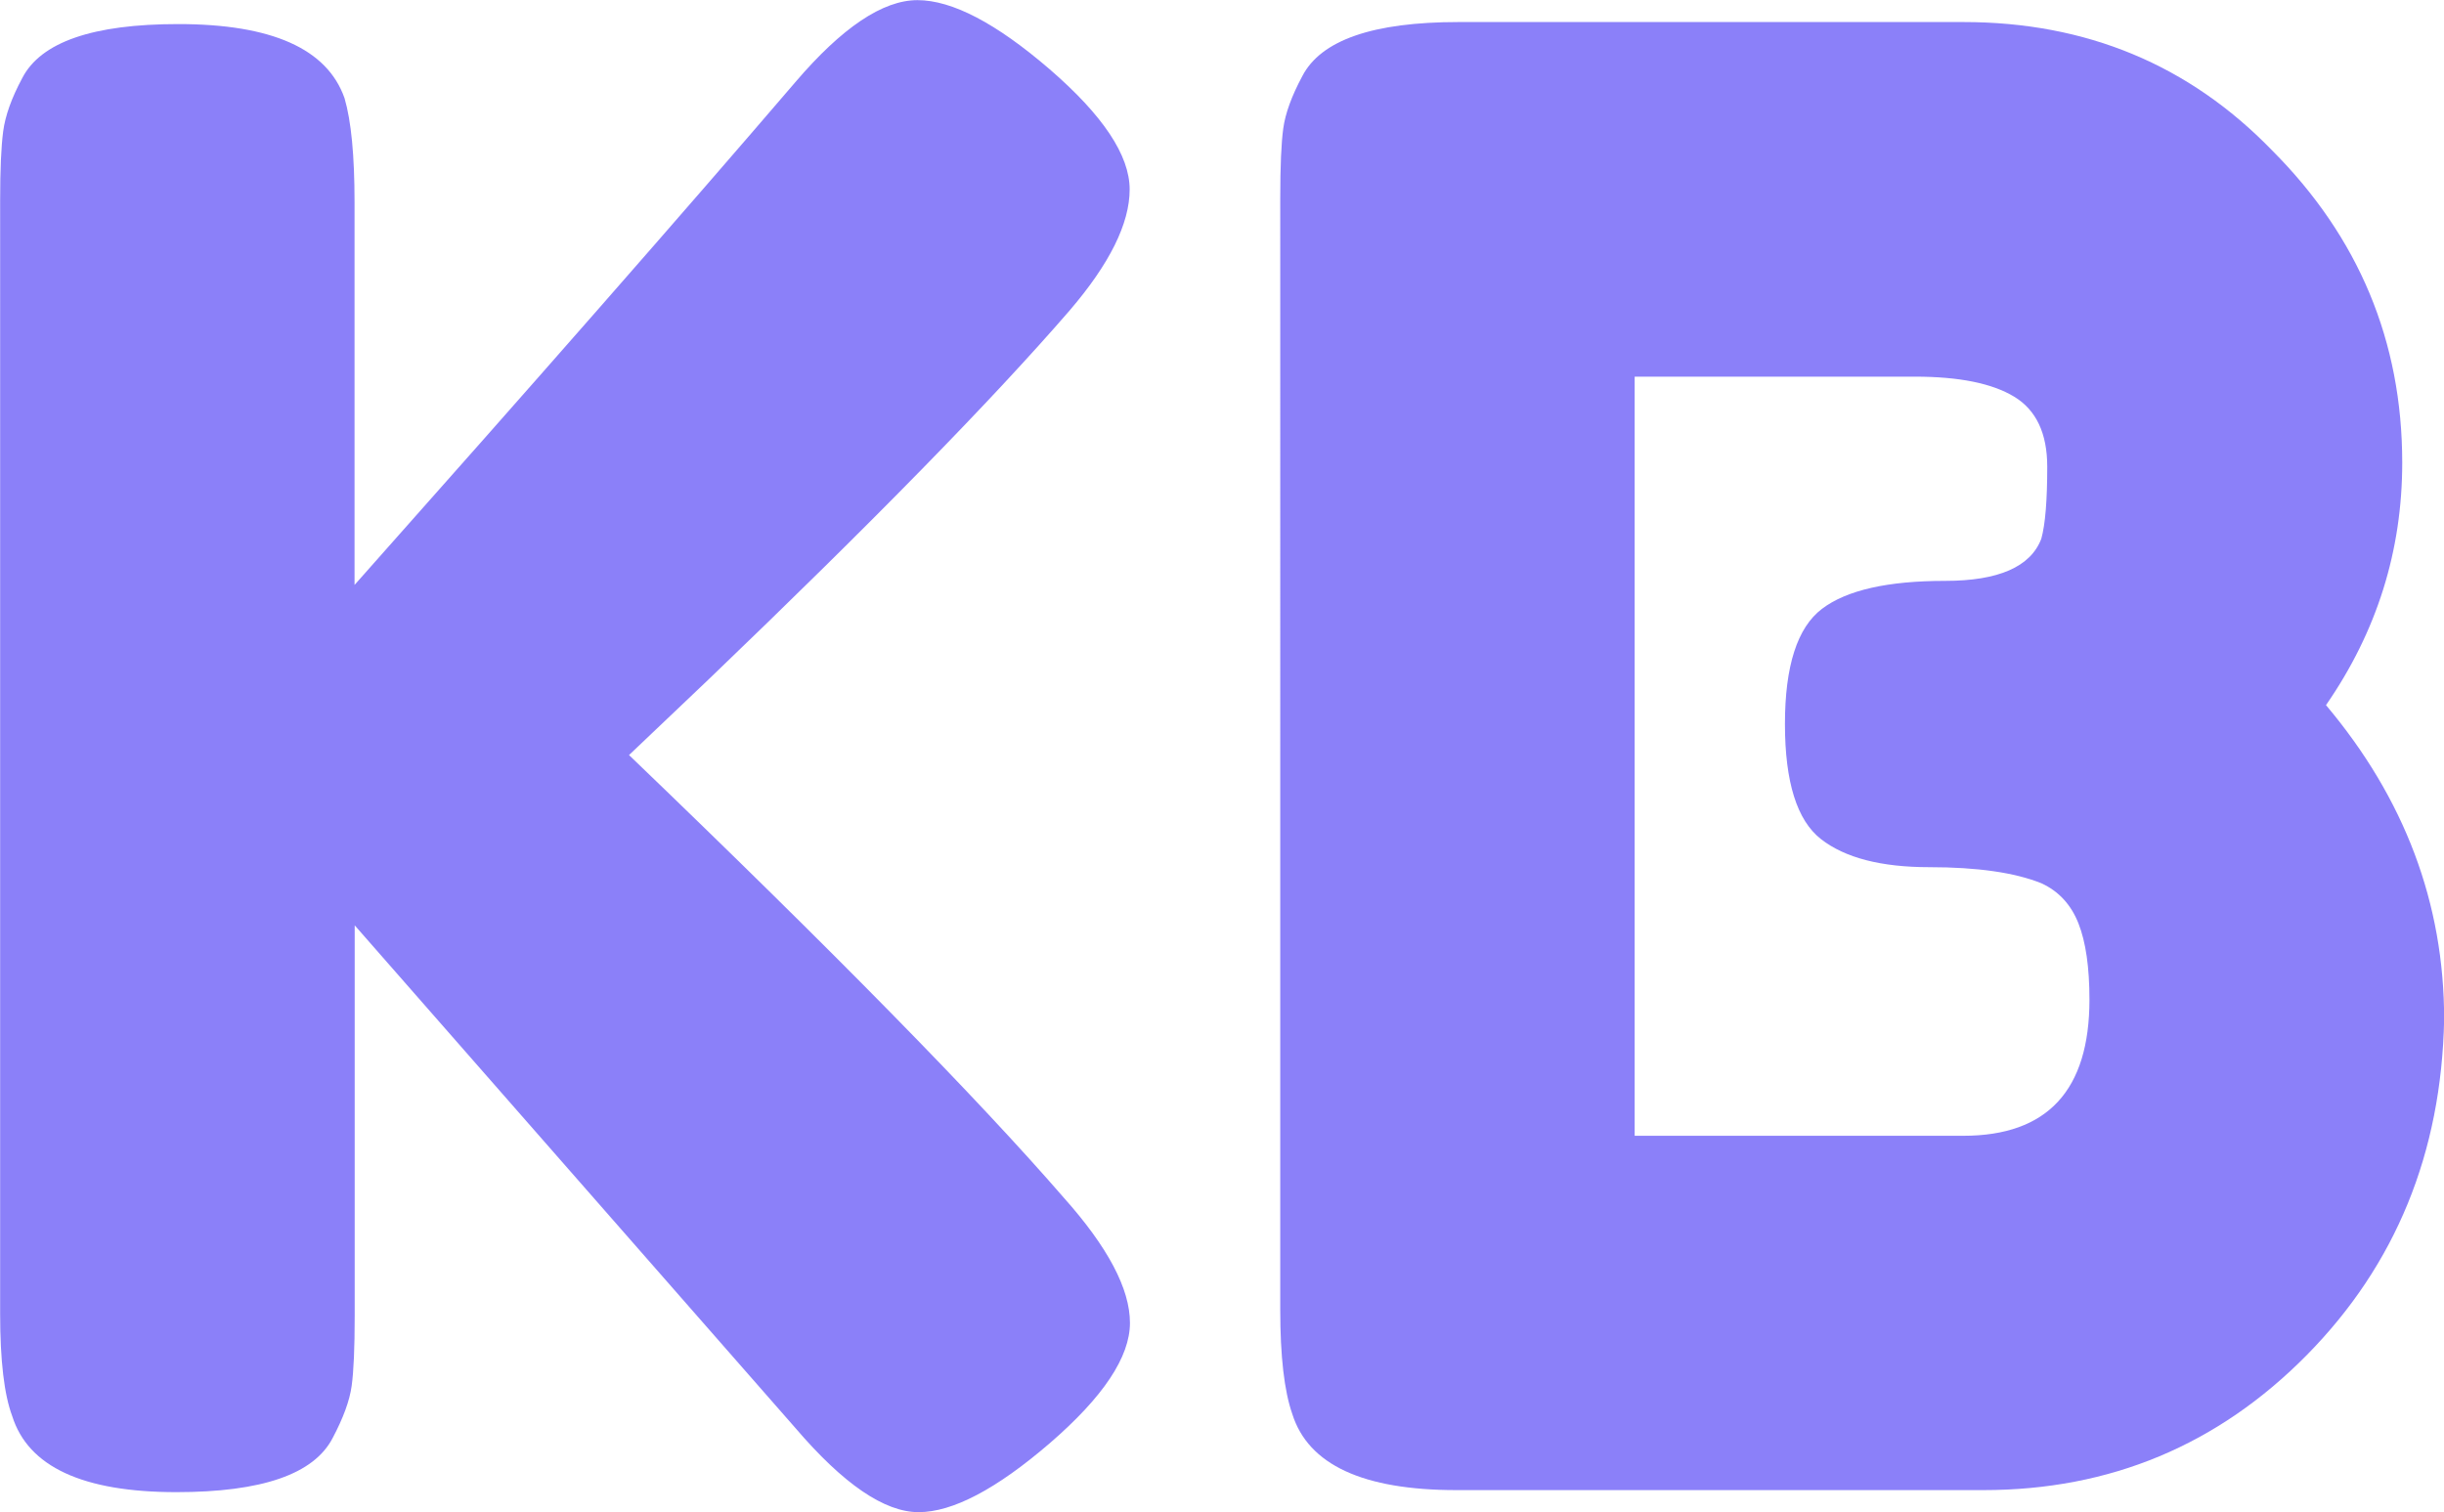
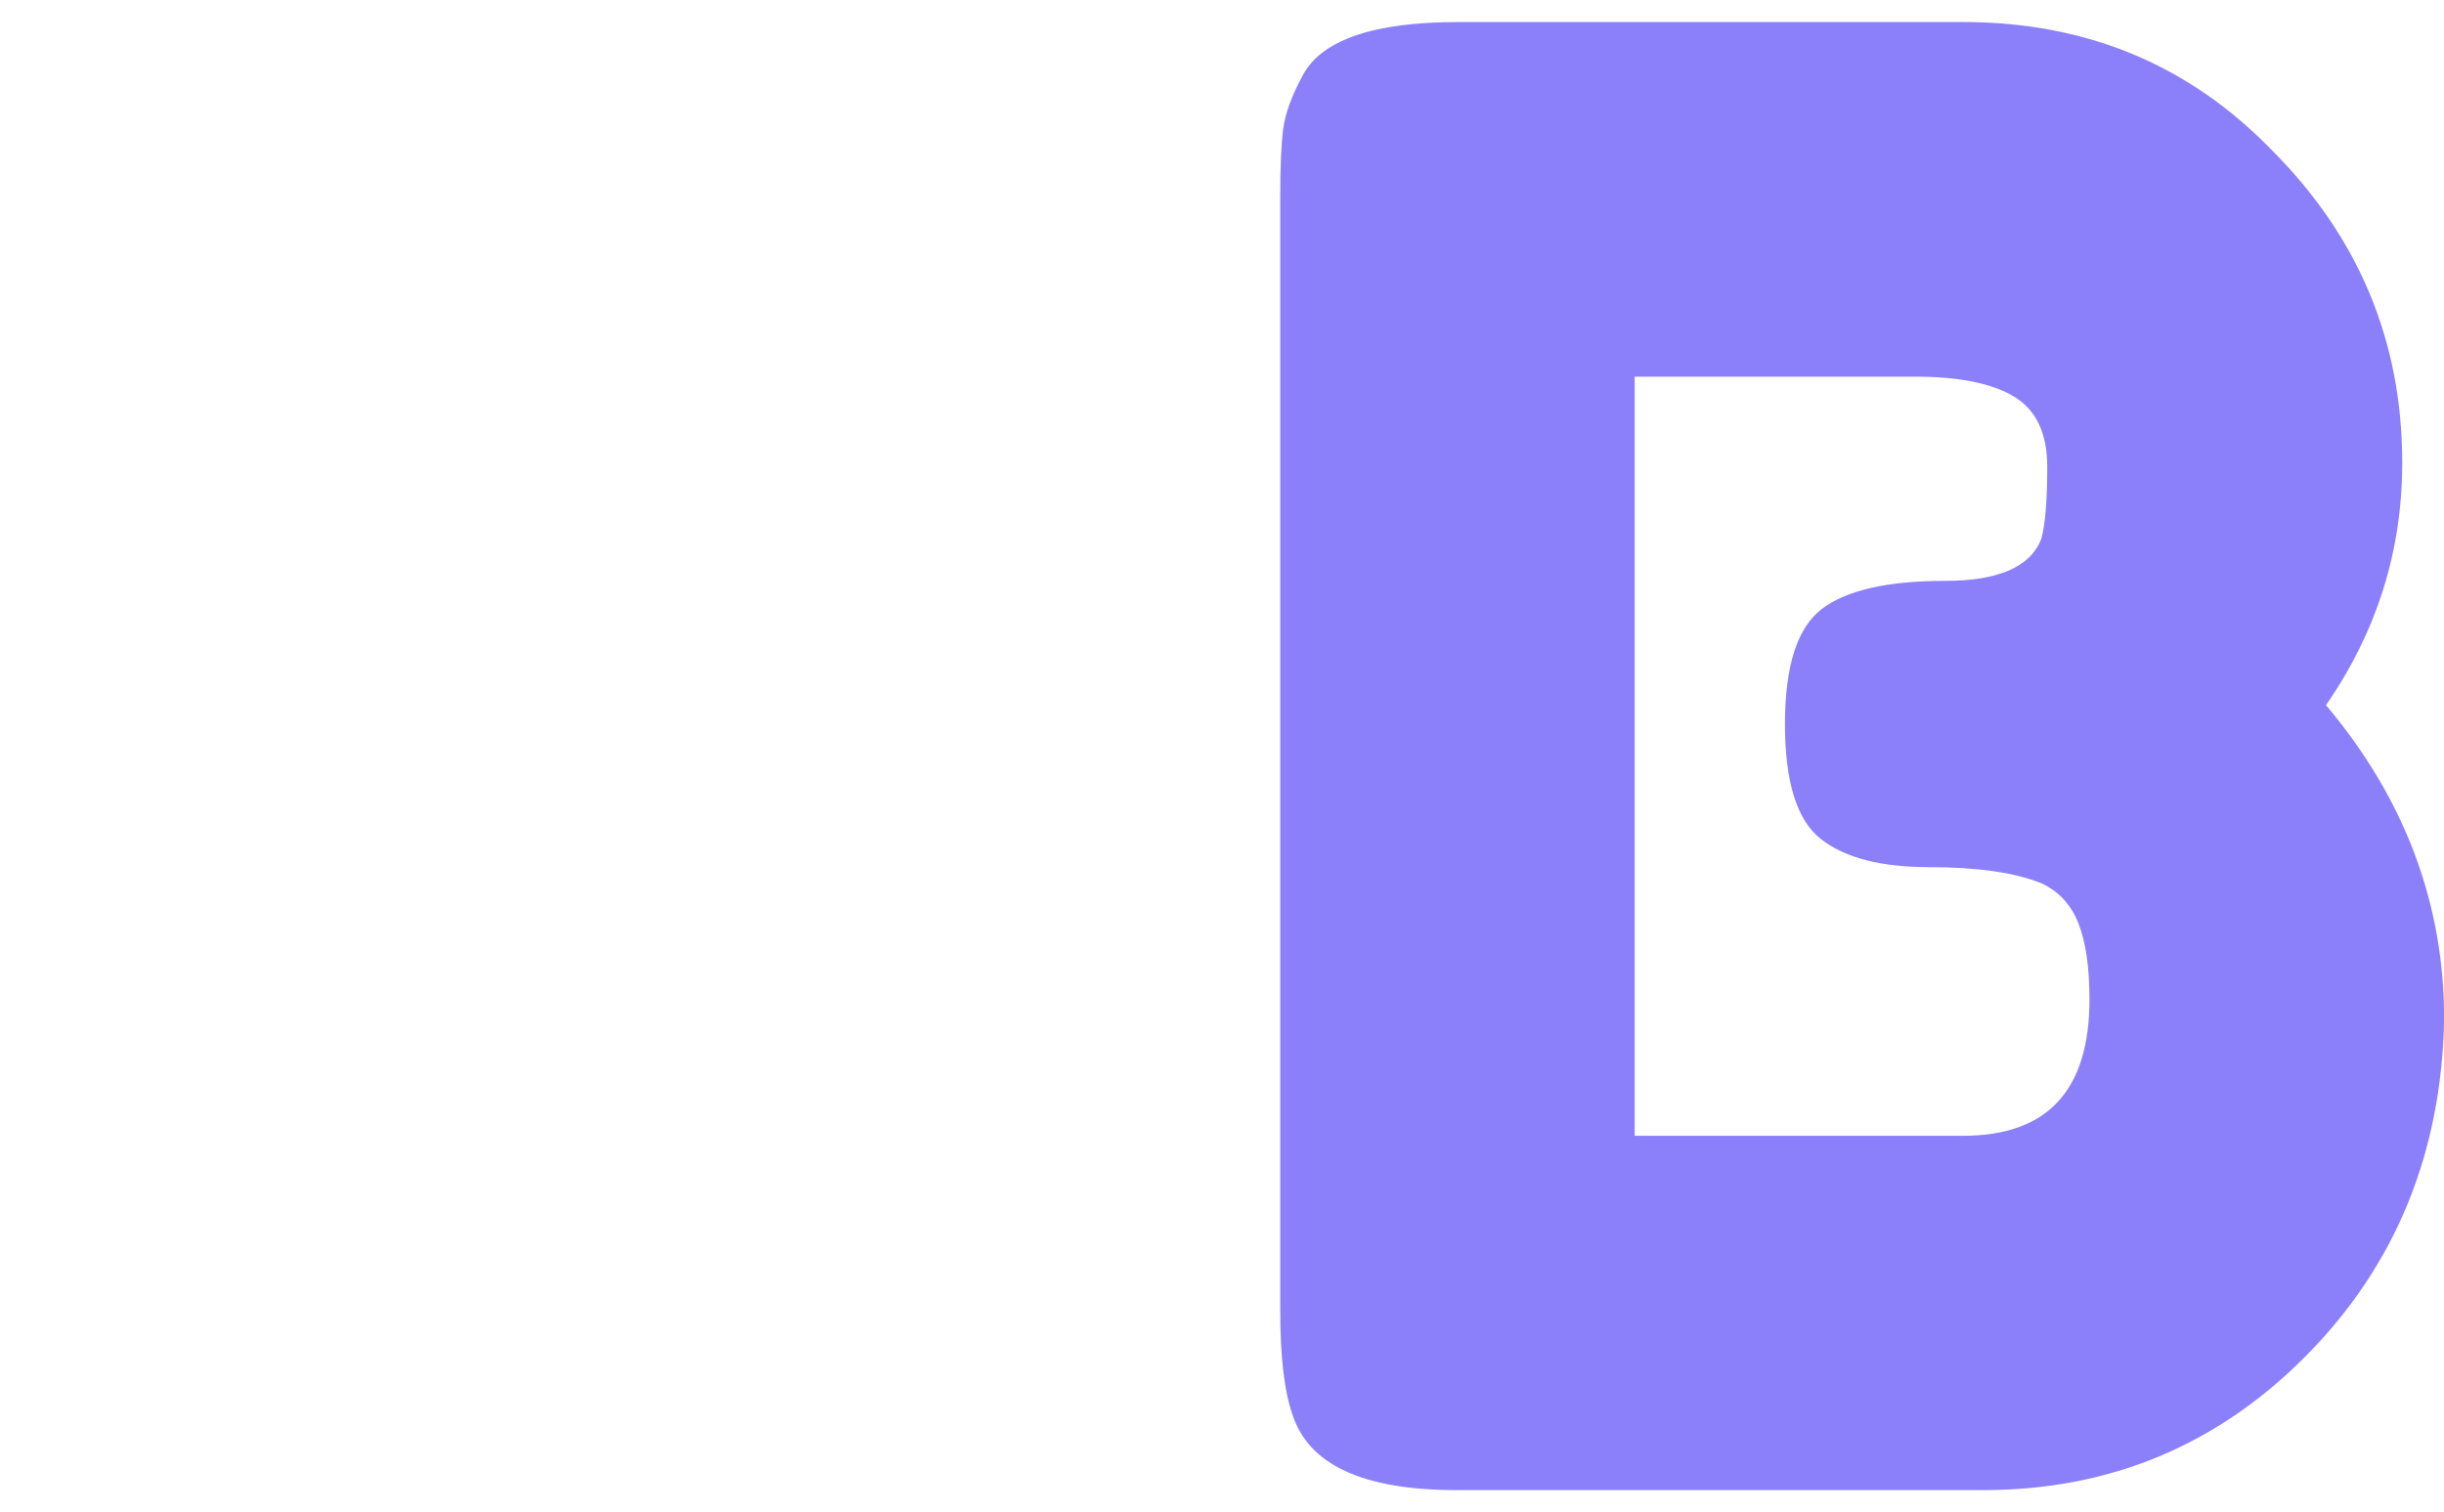
<svg xmlns="http://www.w3.org/2000/svg" id="Ebene_1" viewBox="0 0 168.47 104.26">
  <defs>
    <style>.cls-1{fill:#8b80f9;}</style>
  </defs>
-   <path class="cls-1" d="m43.36,52.06c14.09,13.53,24.07,23.71,29.97,30.52,3.04,3.41,4.56,6.28,4.56,8.63s-1.84,5.11-5.52,8.29c-3.68,3.17-6.7,4.76-9.05,4.76s-5.18-1.93-8.49-5.8l-30.38-34.66v26.93c0,2.21-.07,3.82-.21,4.83-.14,1.02-.58,2.21-1.31,3.59-1.29,2.49-4.88,3.73-10.77,3.73-6.45,0-10.22-1.75-11.32-5.25-.55-1.47-.83-3.82-.83-7.04V13.81c0-2.12.07-3.7.21-4.76.14-1.06.57-2.28,1.31-3.66C2.81,2.9,6.4,1.66,12.29,1.66c6.44,0,10.26,1.7,11.46,5.11.46,1.57.69,3.96.69,7.18v26.38c12.52-14.09,22.65-25.64,30.38-34.66,3.22-3.77,6.03-5.66,8.42-5.66s5.43,1.59,9.11,4.76c3.68,3.18,5.52,5.94,5.52,8.29s-1.38,5.13-4.14,8.35c-5.34,6.17-13.63,14.64-24.86,25.41l-5.52,5.25Z" />
  <path class="cls-1" d="m160.33,48.61c5.43,6.45,8.15,13.67,8.15,21.68-.19,9.21-3.34,16.92-9.46,23.13-6.12,6.21-13.56,9.32-22.3,9.32h-36.32c-6.45,0-10.22-1.75-11.32-5.25-.55-1.57-.83-3.96-.83-7.18V13.67c0-2.21.07-3.82.21-4.83.14-1.01.57-2.21,1.31-3.59,1.29-2.49,4.88-3.73,10.77-3.73h34.8c8.47,0,15.56,2.95,21.27,8.84,5.98,5.99,8.98,13.17,8.98,21.54,0,6.08-1.75,11.65-5.25,16.71Zm-16.3,20.3c0-2.21-.25-3.96-.76-5.25-.51-1.29-1.36-2.21-2.55-2.76-1.84-.74-4.42-1.11-7.73-1.11s-5.8-.64-7.46-1.93c-1.66-1.29-2.49-3.94-2.49-7.94s.85-6.65,2.55-7.94c1.7-1.29,4.53-1.93,8.49-1.93,3.68,0,5.89-.97,6.63-2.9.28-1.01.41-2.67.41-4.97s-.76-3.91-2.28-4.83c-1.52-.92-3.8-1.38-6.83-1.38h-19.33v52.34h22.65c5.8,0,8.7-3.13,8.7-9.39Z" />
</svg>